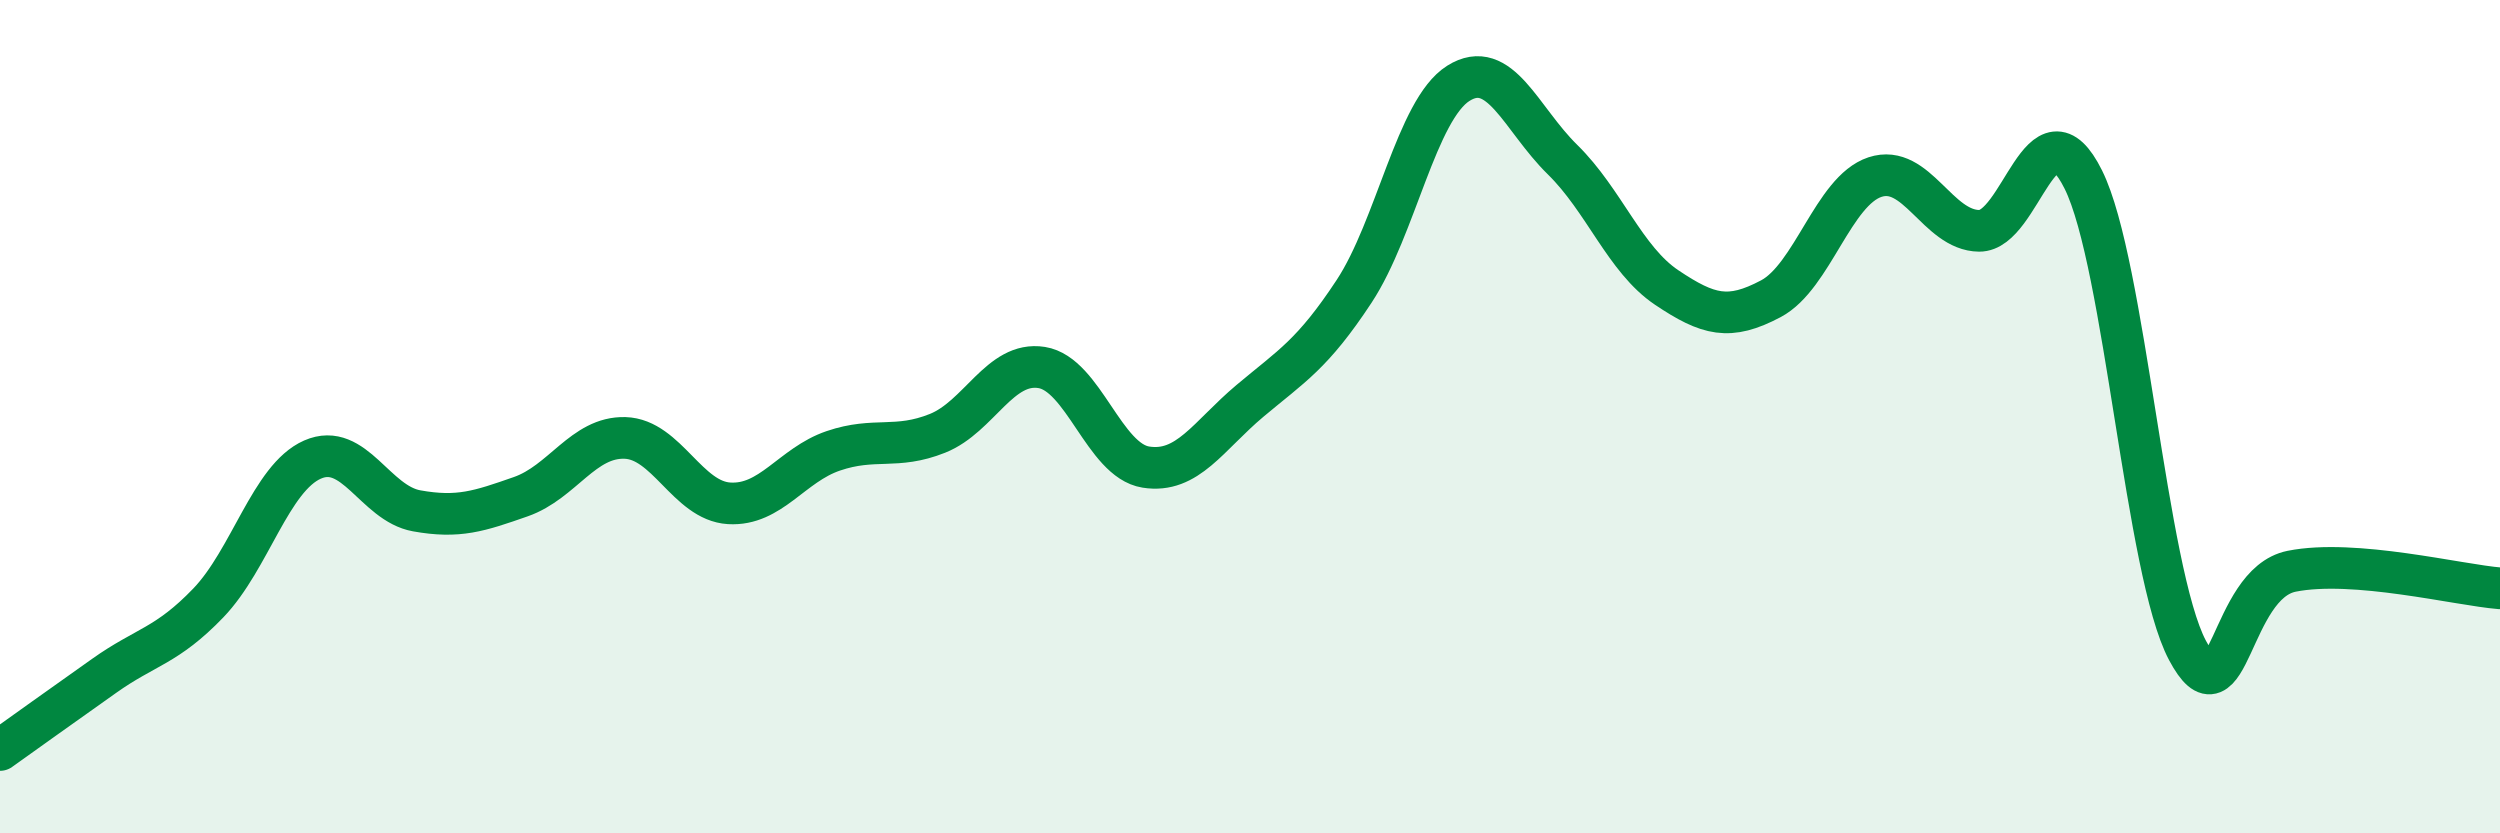
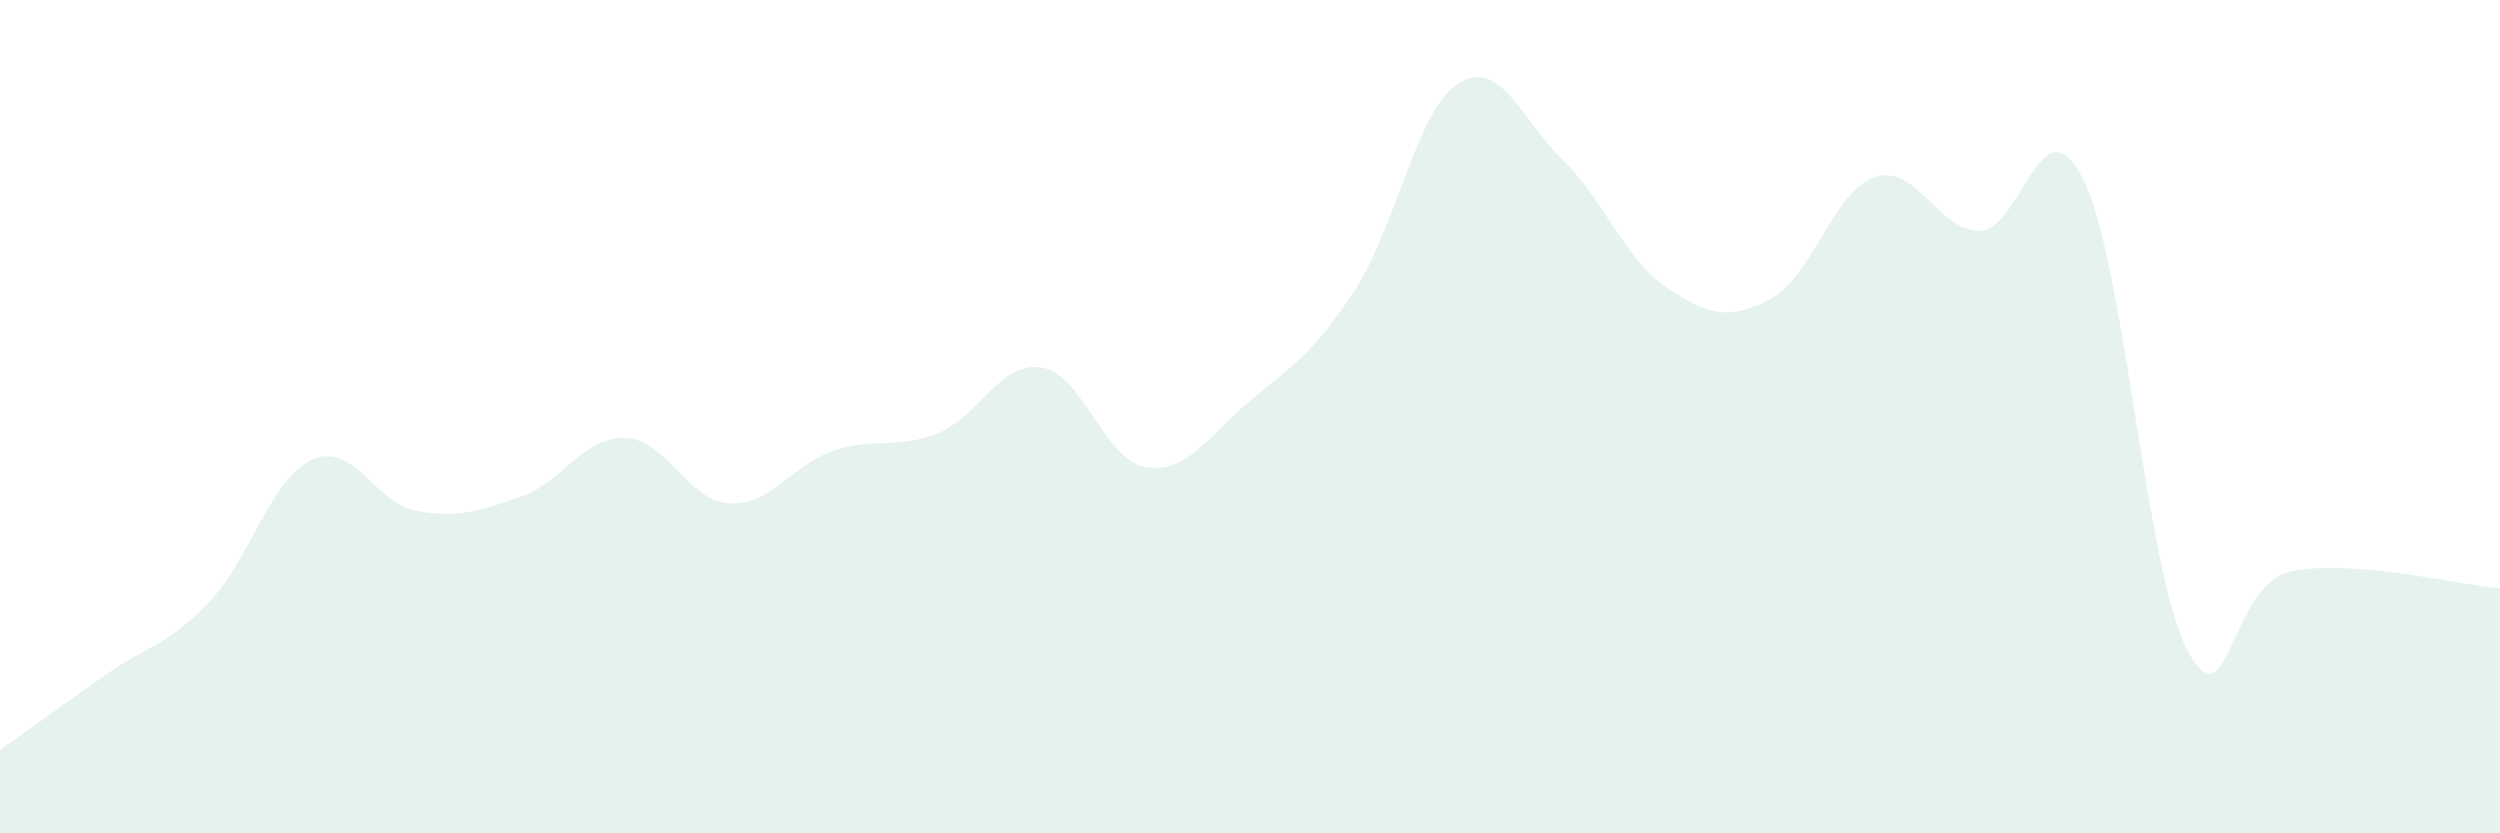
<svg xmlns="http://www.w3.org/2000/svg" width="60" height="20" viewBox="0 0 60 20">
  <path d="M 0,18 C 0.5,17.64 1.5,16.93 2.5,16.22 C 3.5,15.51 4,15.51 5,14.47 C 6,13.43 6.5,11.47 7.5,11.03 C 8.5,10.59 9,12.08 10,12.26 C 11,12.44 11.5,12.27 12.5,11.92 C 13.5,11.57 14,10.48 15,10.51 C 16,10.54 16.5,12.02 17.5,12.08 C 18.5,12.14 19,11.16 20,10.82 C 21,10.48 21.5,10.8 22.5,10.4 C 23.5,10 24,8.66 25,8.82 C 26,8.98 26.5,11.05 27.5,11.21 C 28.5,11.37 29,10.46 30,9.62 C 31,8.78 31.5,8.51 32.5,6.99 C 33.5,5.47 34,2.63 35,2 C 36,1.37 36.5,2.85 37.5,3.83 C 38.5,4.81 39,6.23 40,6.9 C 41,7.57 41.5,7.7 42.5,7.17 C 43.5,6.64 44,4.58 45,4.25 C 46,3.92 46.5,5.53 47.5,5.54 C 48.5,5.55 49,2.3 50,4.31 C 51,6.32 51.5,13.73 52.5,15.61 C 53.5,17.49 53.5,14.01 55,13.71 C 56.5,13.41 59,14.04 60,14.12L60 20L0 20Z" fill="#008740" opacity="0.1" stroke-linecap="round" stroke-linejoin="round" />
-   <path d="M 0,18 C 0.5,17.64 1.5,16.93 2.5,16.22 C 3.5,15.51 4,15.51 5,14.47 C 6,13.43 6.5,11.47 7.5,11.03 C 8.5,10.59 9,12.08 10,12.26 C 11,12.44 11.5,12.27 12.5,11.92 C 13.5,11.57 14,10.48 15,10.51 C 16,10.54 16.5,12.02 17.5,12.08 C 18.5,12.14 19,11.16 20,10.82 C 21,10.48 21.5,10.8 22.5,10.4 C 23.5,10 24,8.66 25,8.82 C 26,8.98 26.5,11.05 27.5,11.21 C 28.5,11.37 29,10.46 30,9.62 C 31,8.78 31.5,8.51 32.5,6.99 C 33.5,5.47 34,2.63 35,2 C 36,1.37 36.5,2.85 37.5,3.83 C 38.5,4.81 39,6.23 40,6.9 C 41,7.57 41.5,7.7 42.5,7.17 C 43.5,6.64 44,4.58 45,4.25 C 46,3.92 46.5,5.53 47.5,5.54 C 48.5,5.55 49,2.3 50,4.31 C 51,6.32 51.5,13.73 52.5,15.61 C 53.5,17.49 53.5,14.01 55,13.71 C 56.5,13.41 59,14.04 60,14.12" stroke="#008740" stroke-width="1" fill="none" stroke-linecap="round" stroke-linejoin="round" />
</svg>